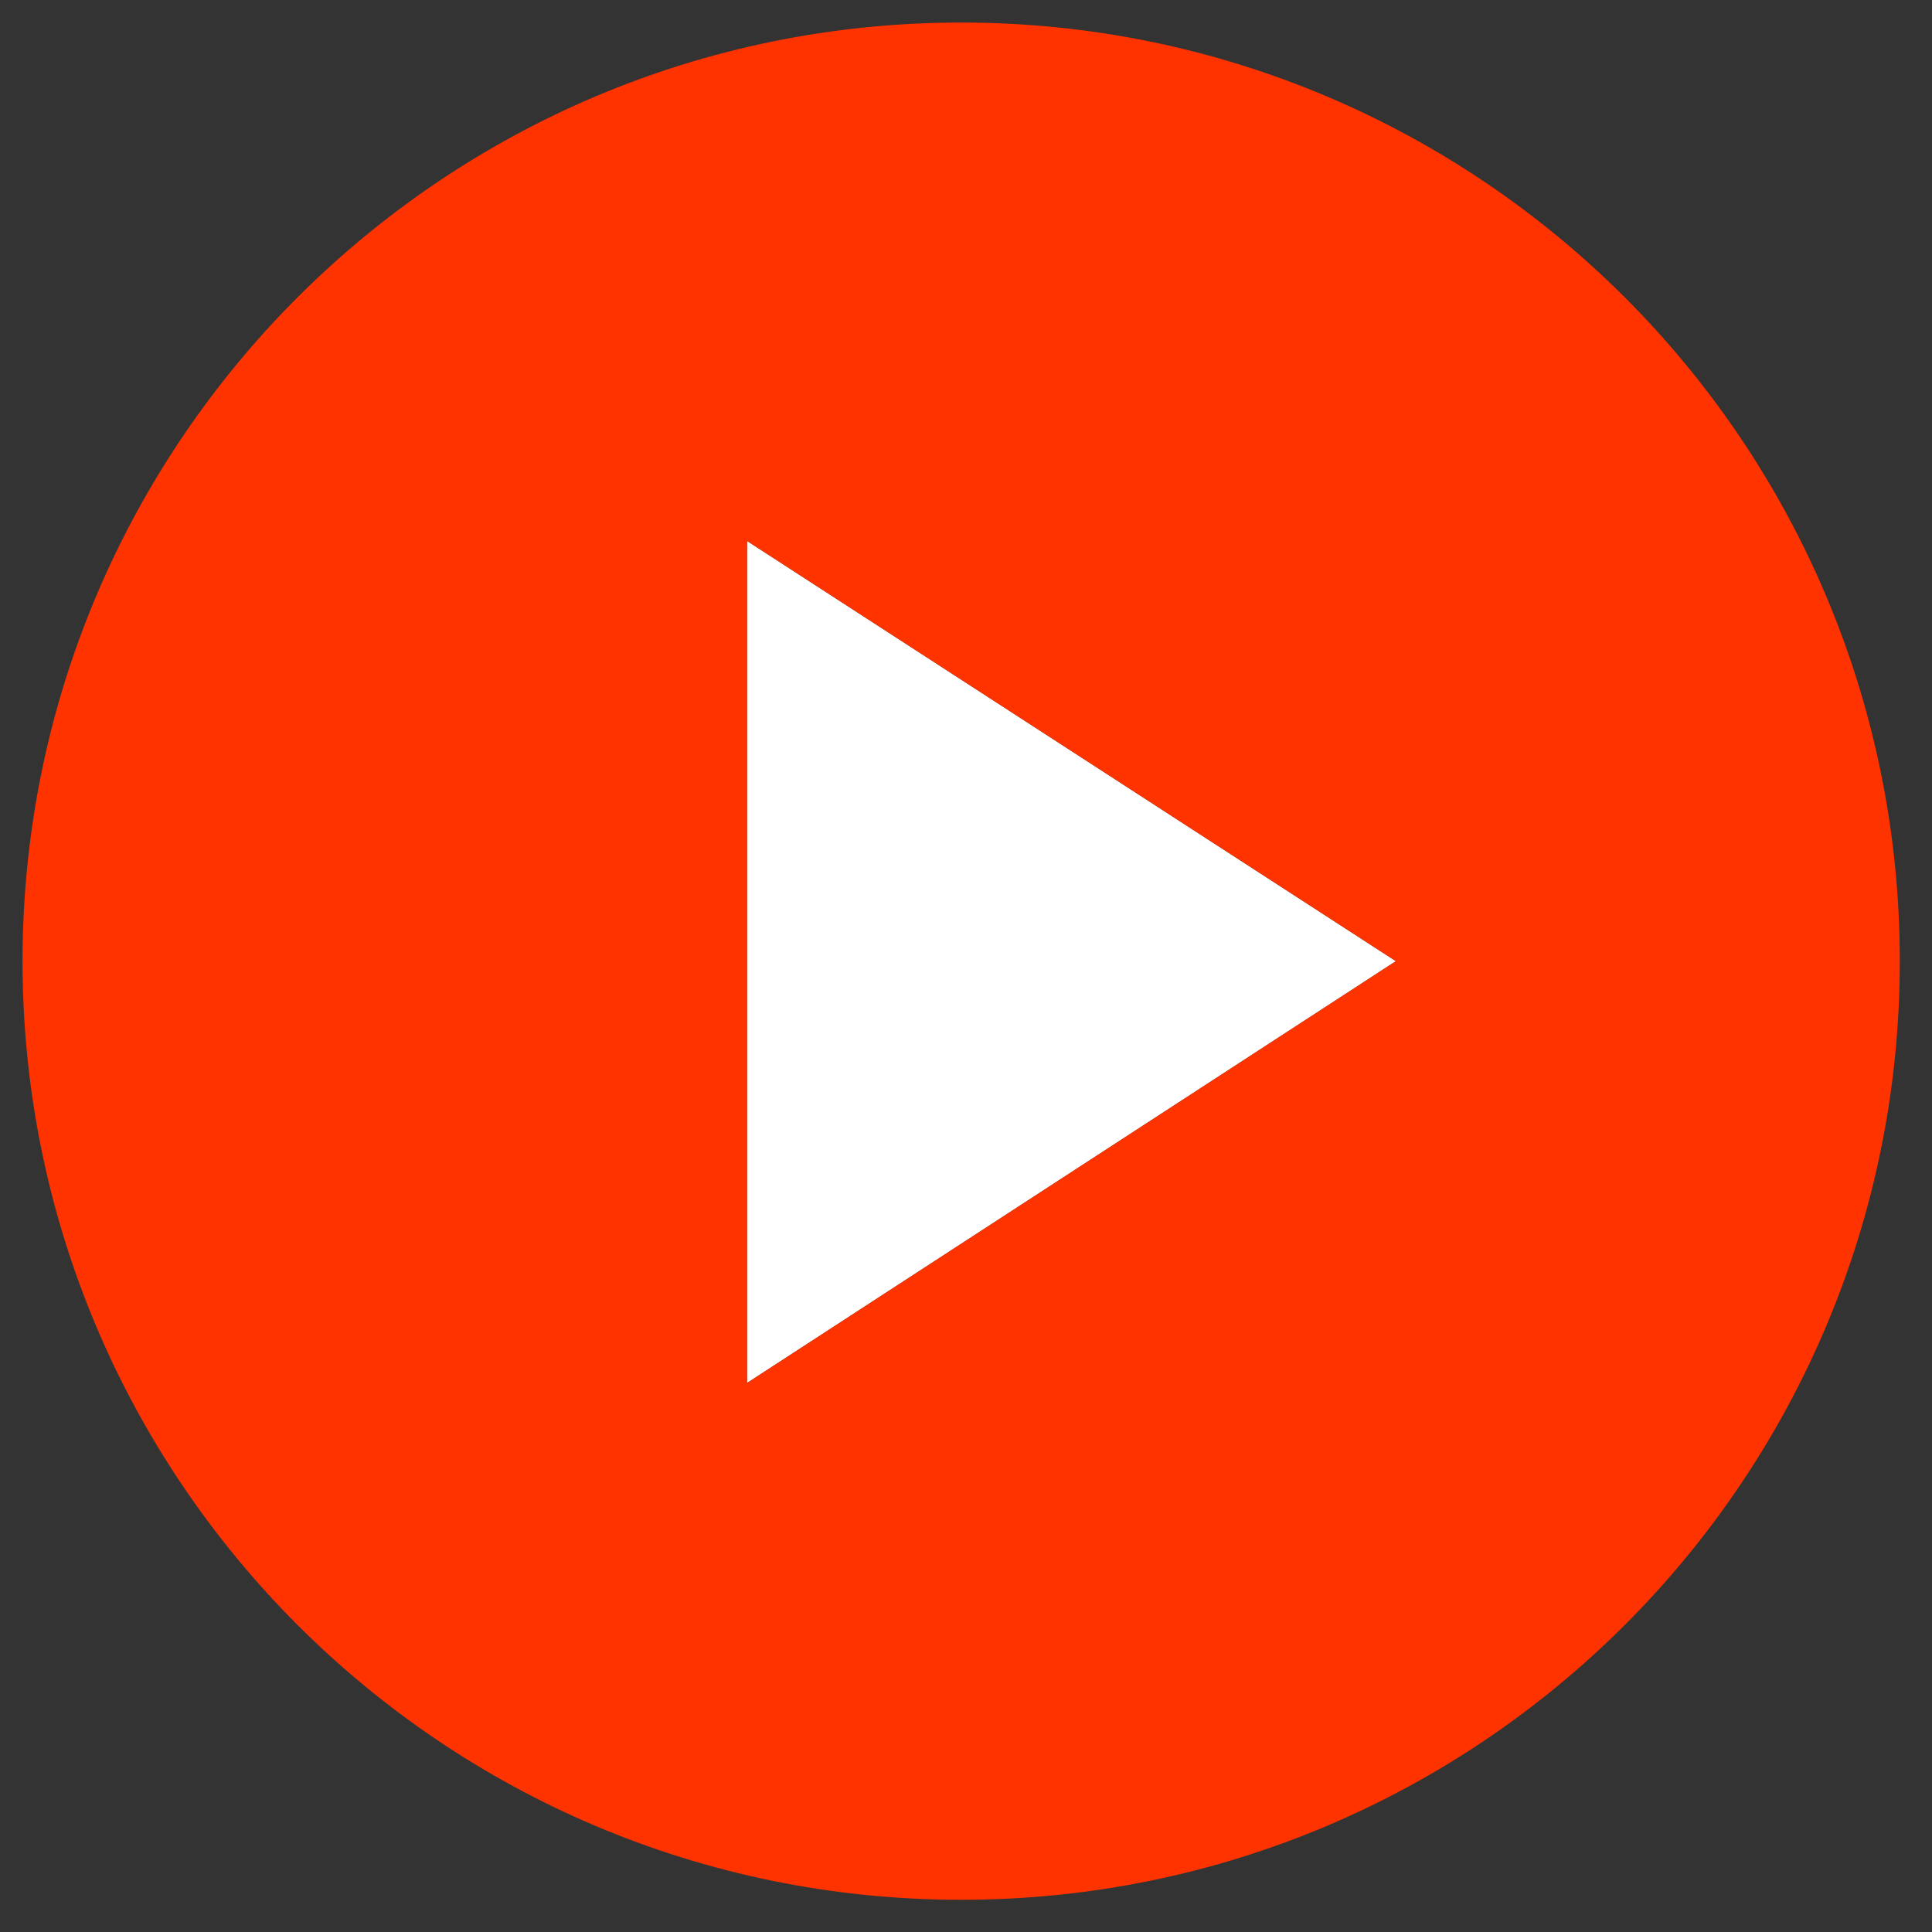
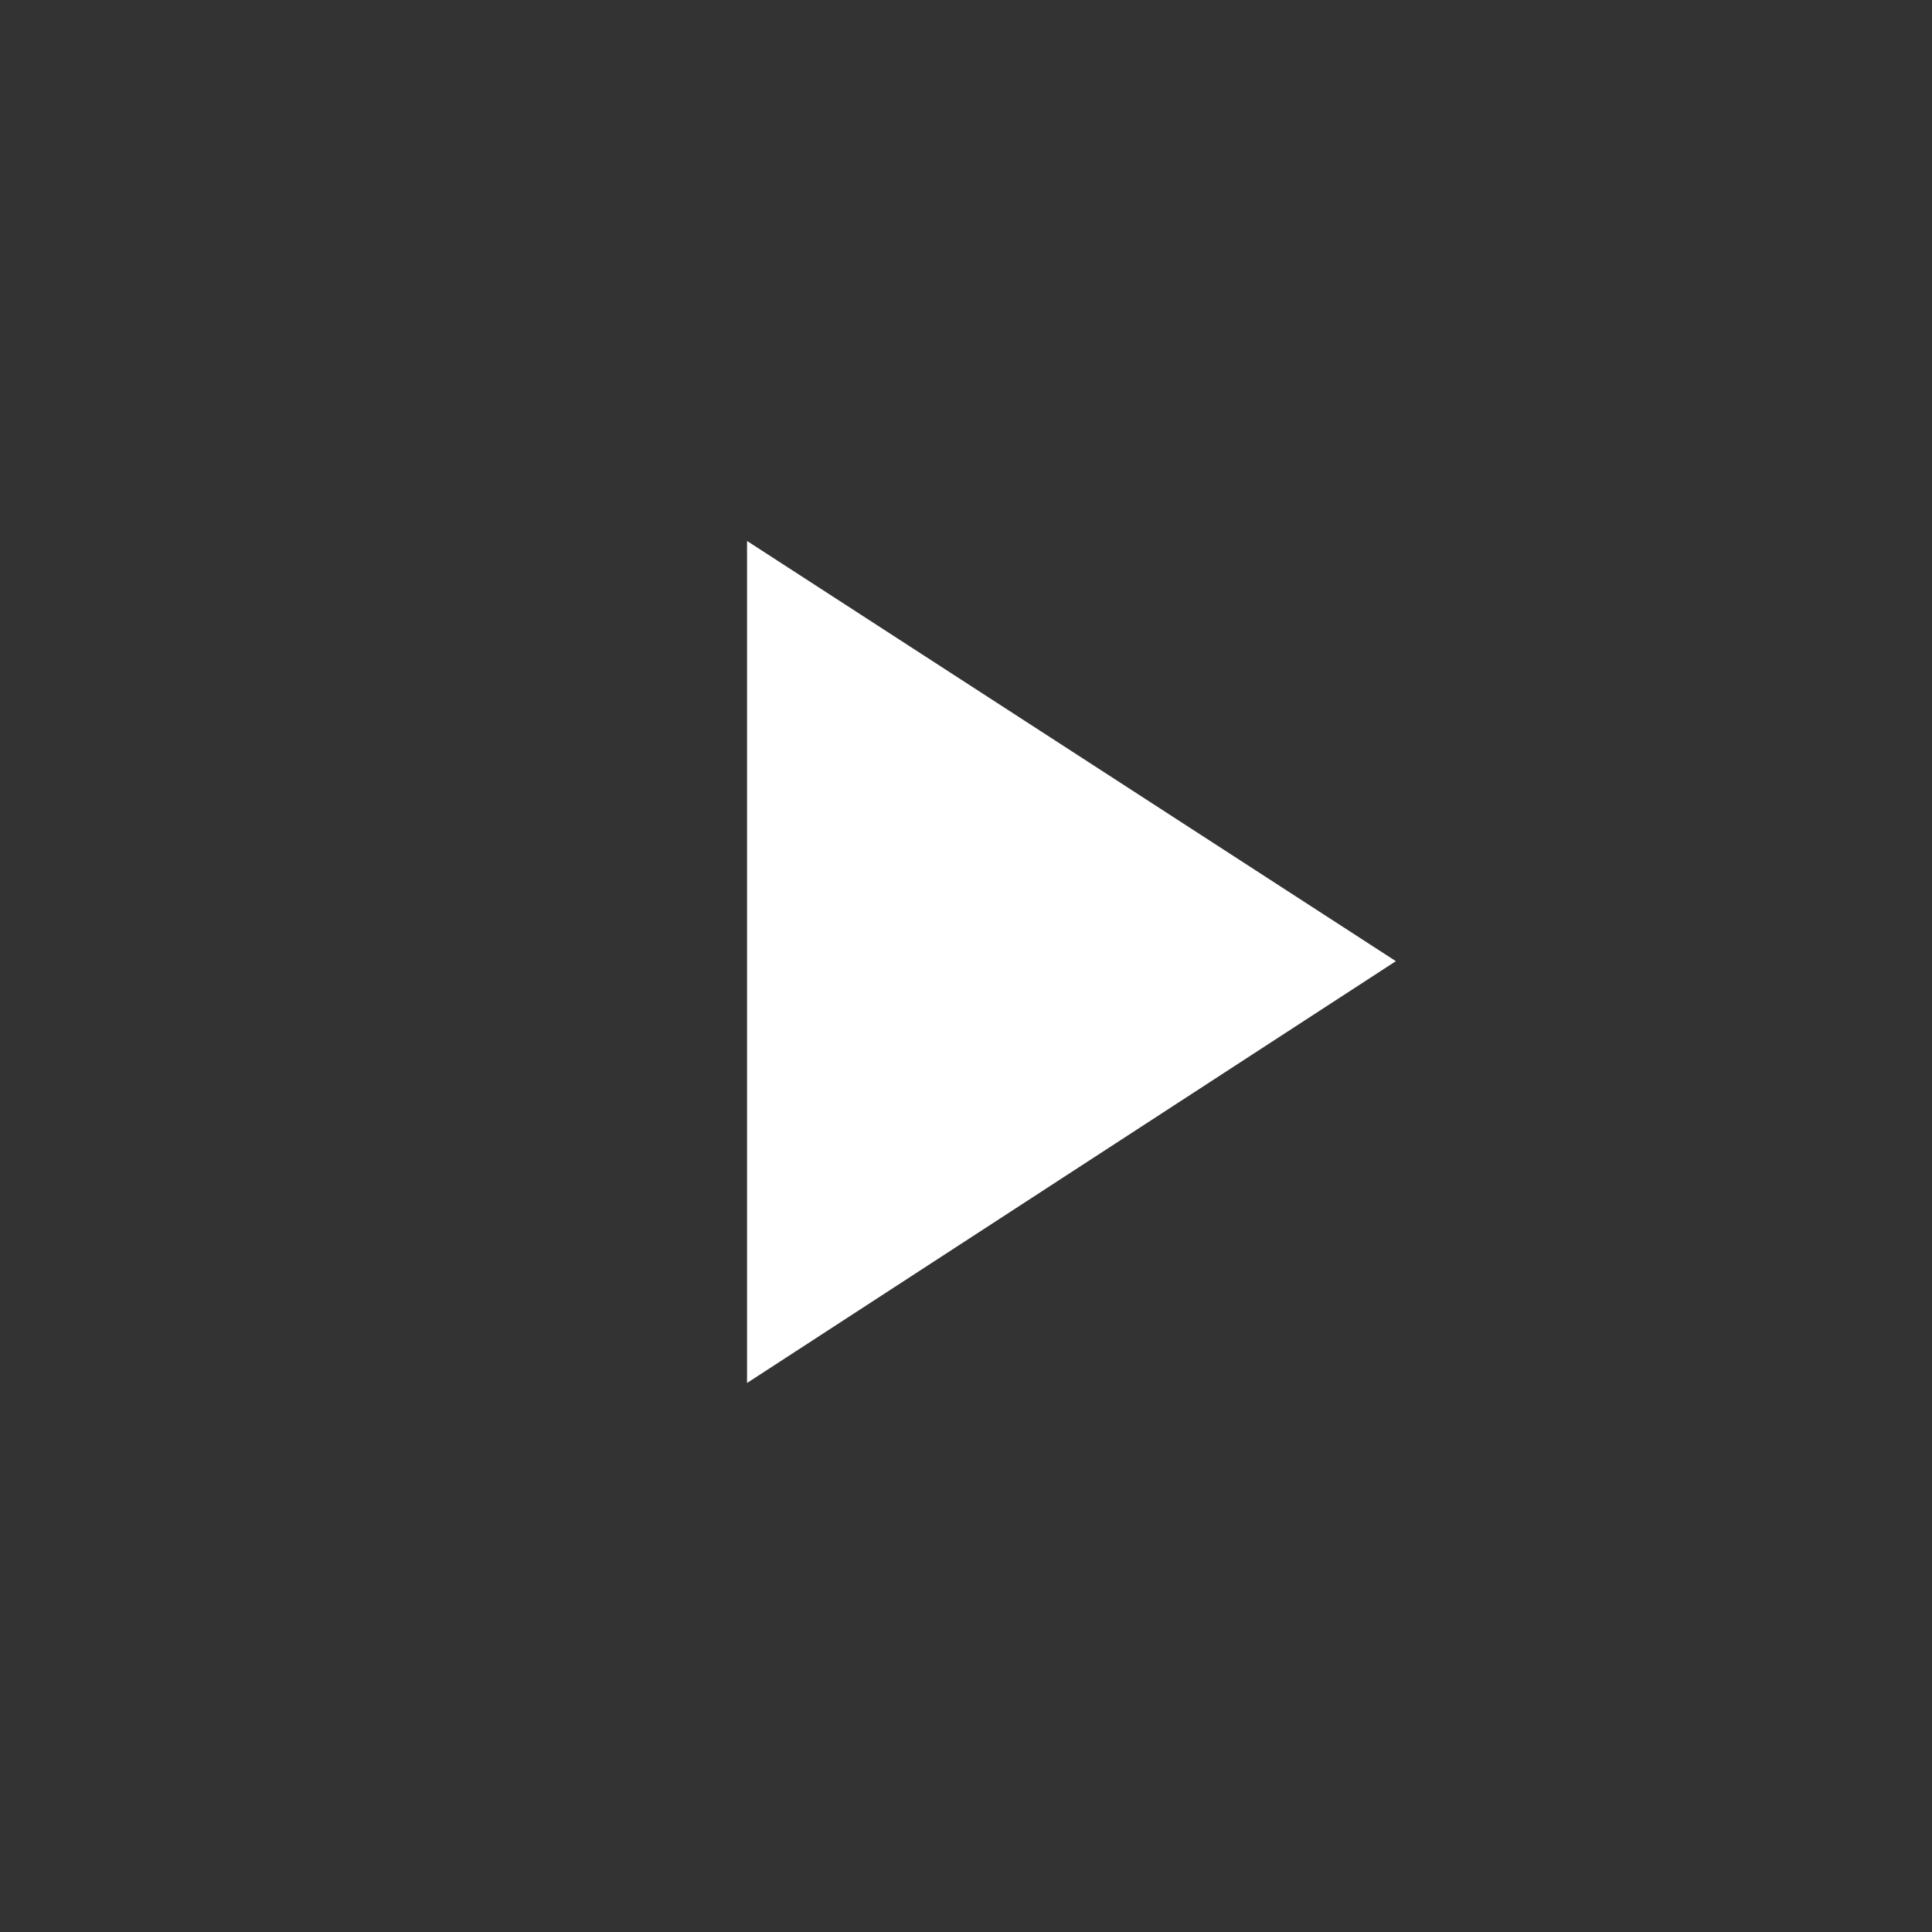
<svg xmlns="http://www.w3.org/2000/svg" id="Layer_1" x="0px" y="0px" viewBox="0 0 120 120" style="enable-background:new 0 0 120 120;" xml:space="preserve">
  <rect x="0" y="0" width="120" height="120" fill="#333333" stroke="none" />
  <style type="text/css"> .st0{fill:#FFFFFF;} .st1{fill:#FF3300;} </style>
  <g>
    <polygon class="st0" points="46.4,85.9 86.7,59.7 46.4,33.6 " />
-     <path class="st1" d="M59.7,1.4C27.5,1.4,1.4,27.5,1.4,59.7S27.5,118,59.7,118S118,91.9,118,59.7S91.9,1.4,59.7,1.4z M46.4,33.6 l40.3,26.1L46.4,85.9V33.6z" />
  </g>
</svg>